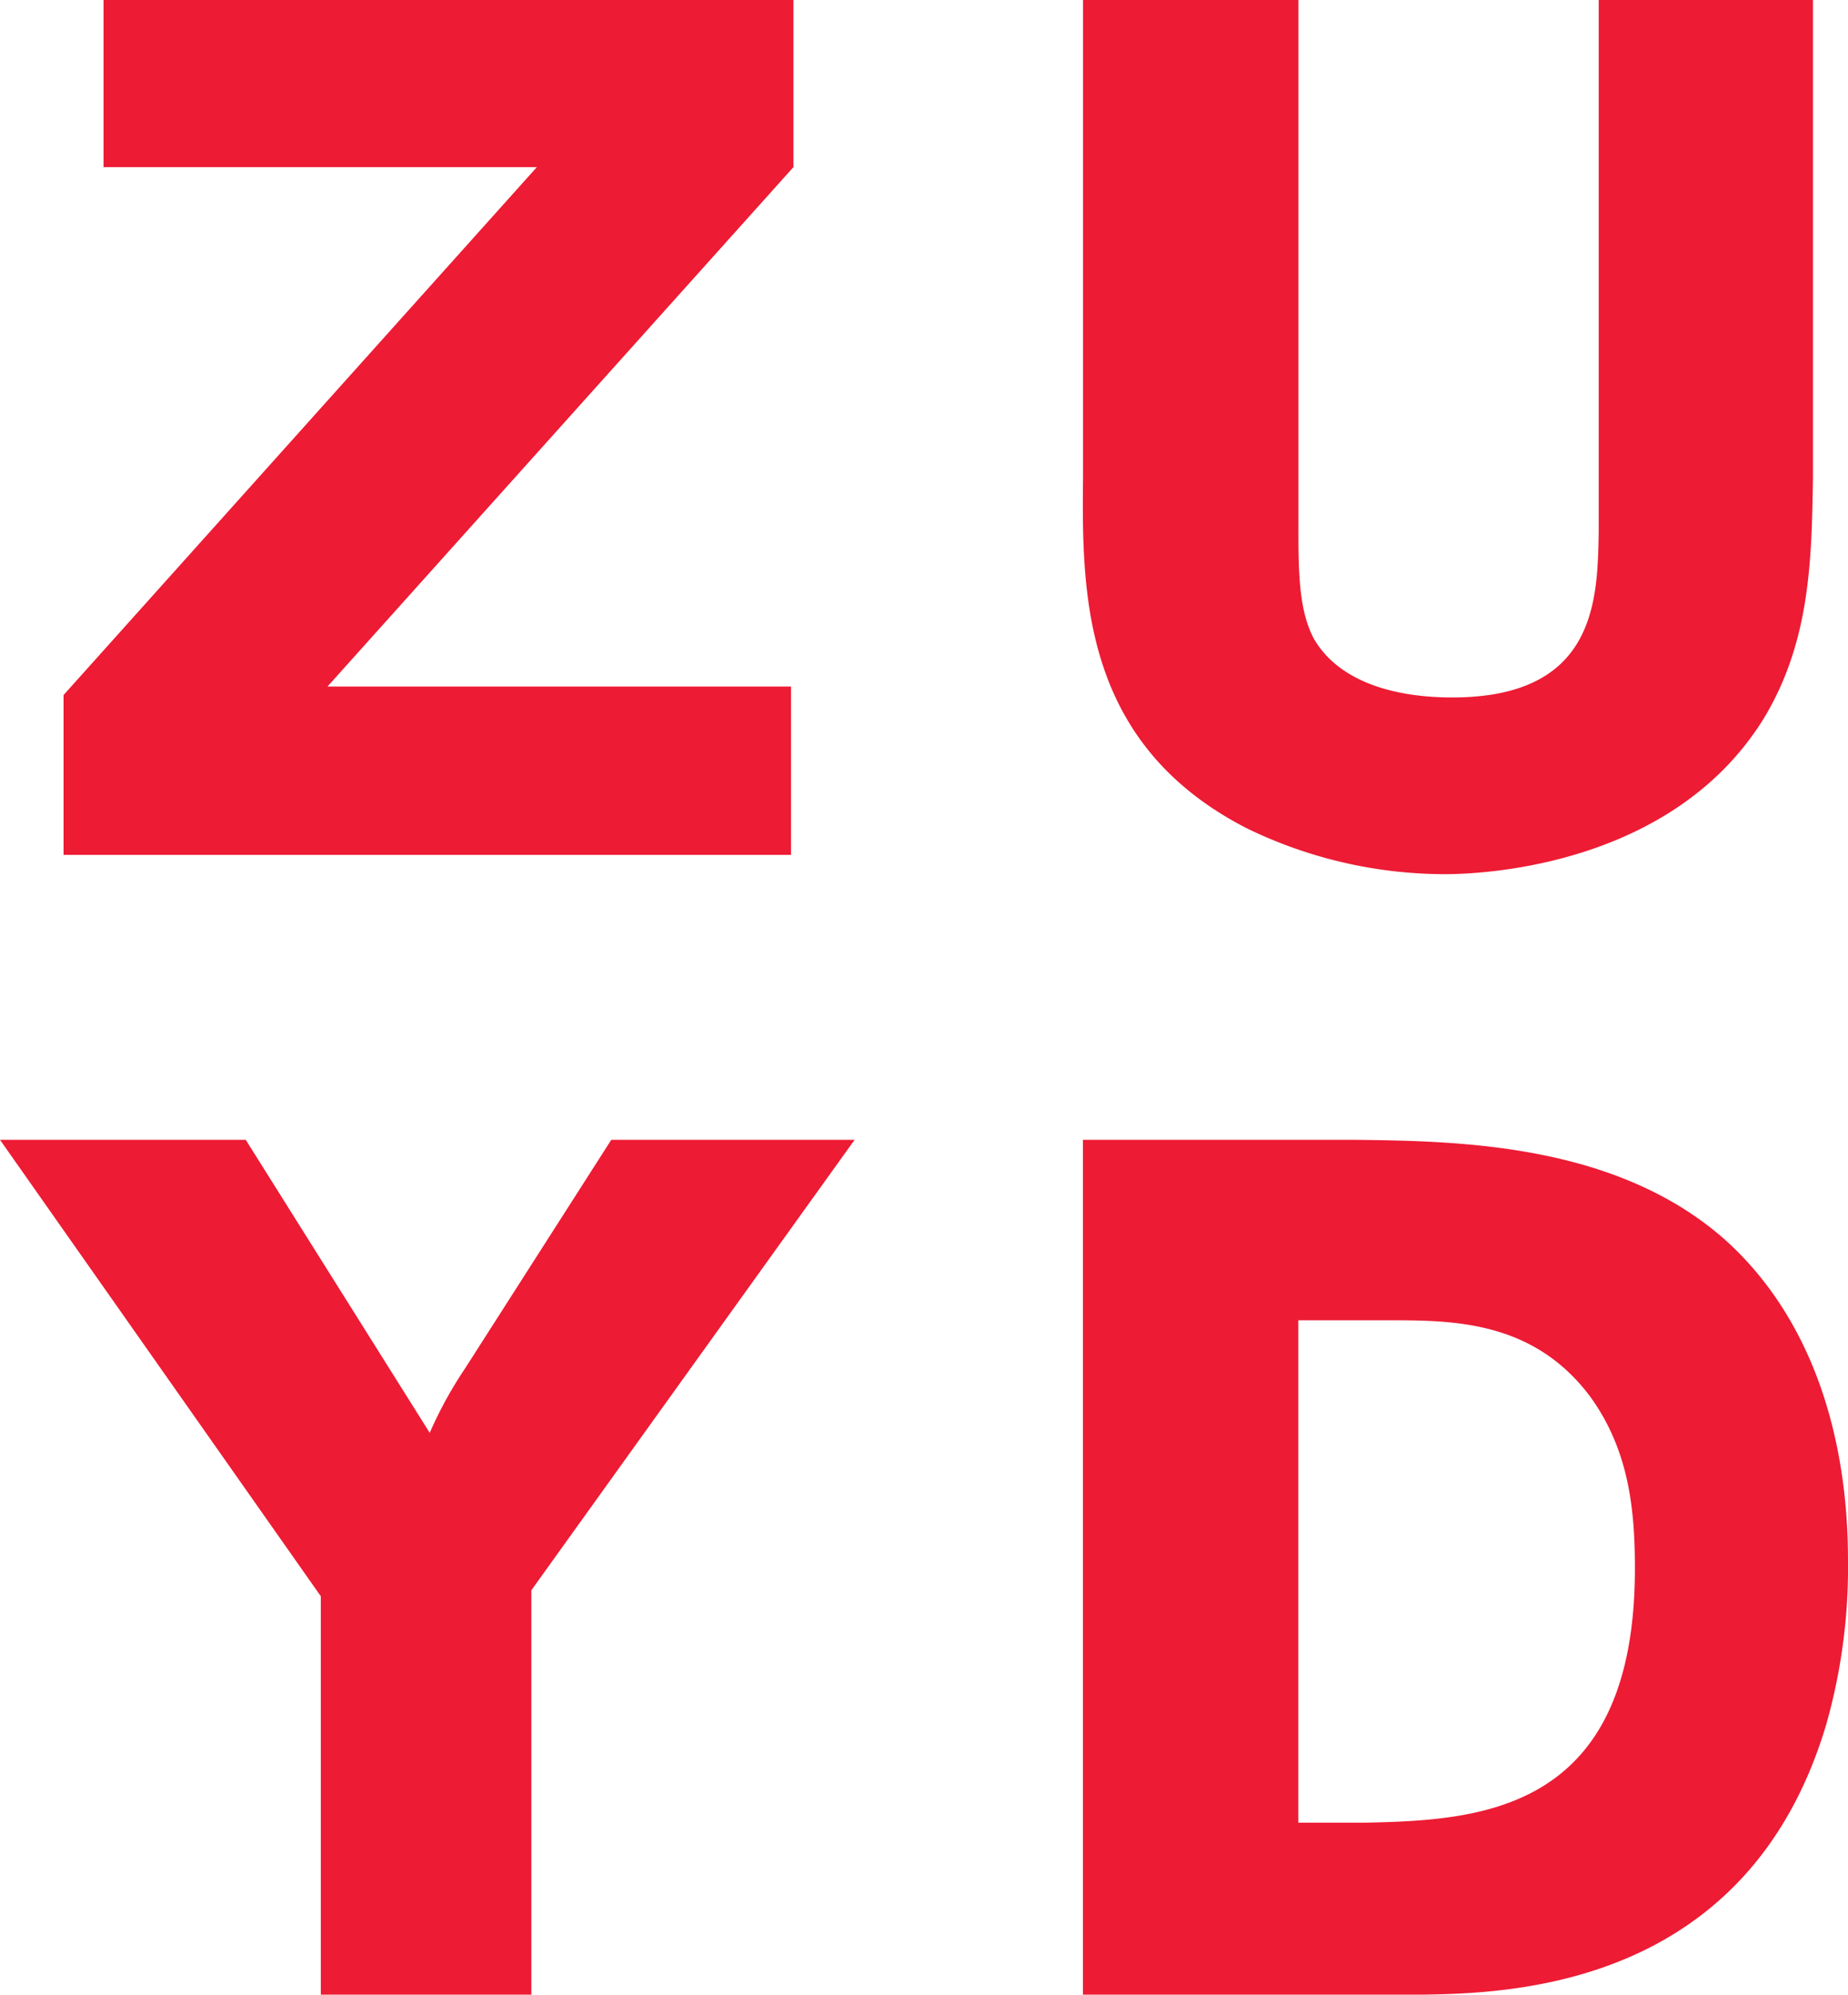
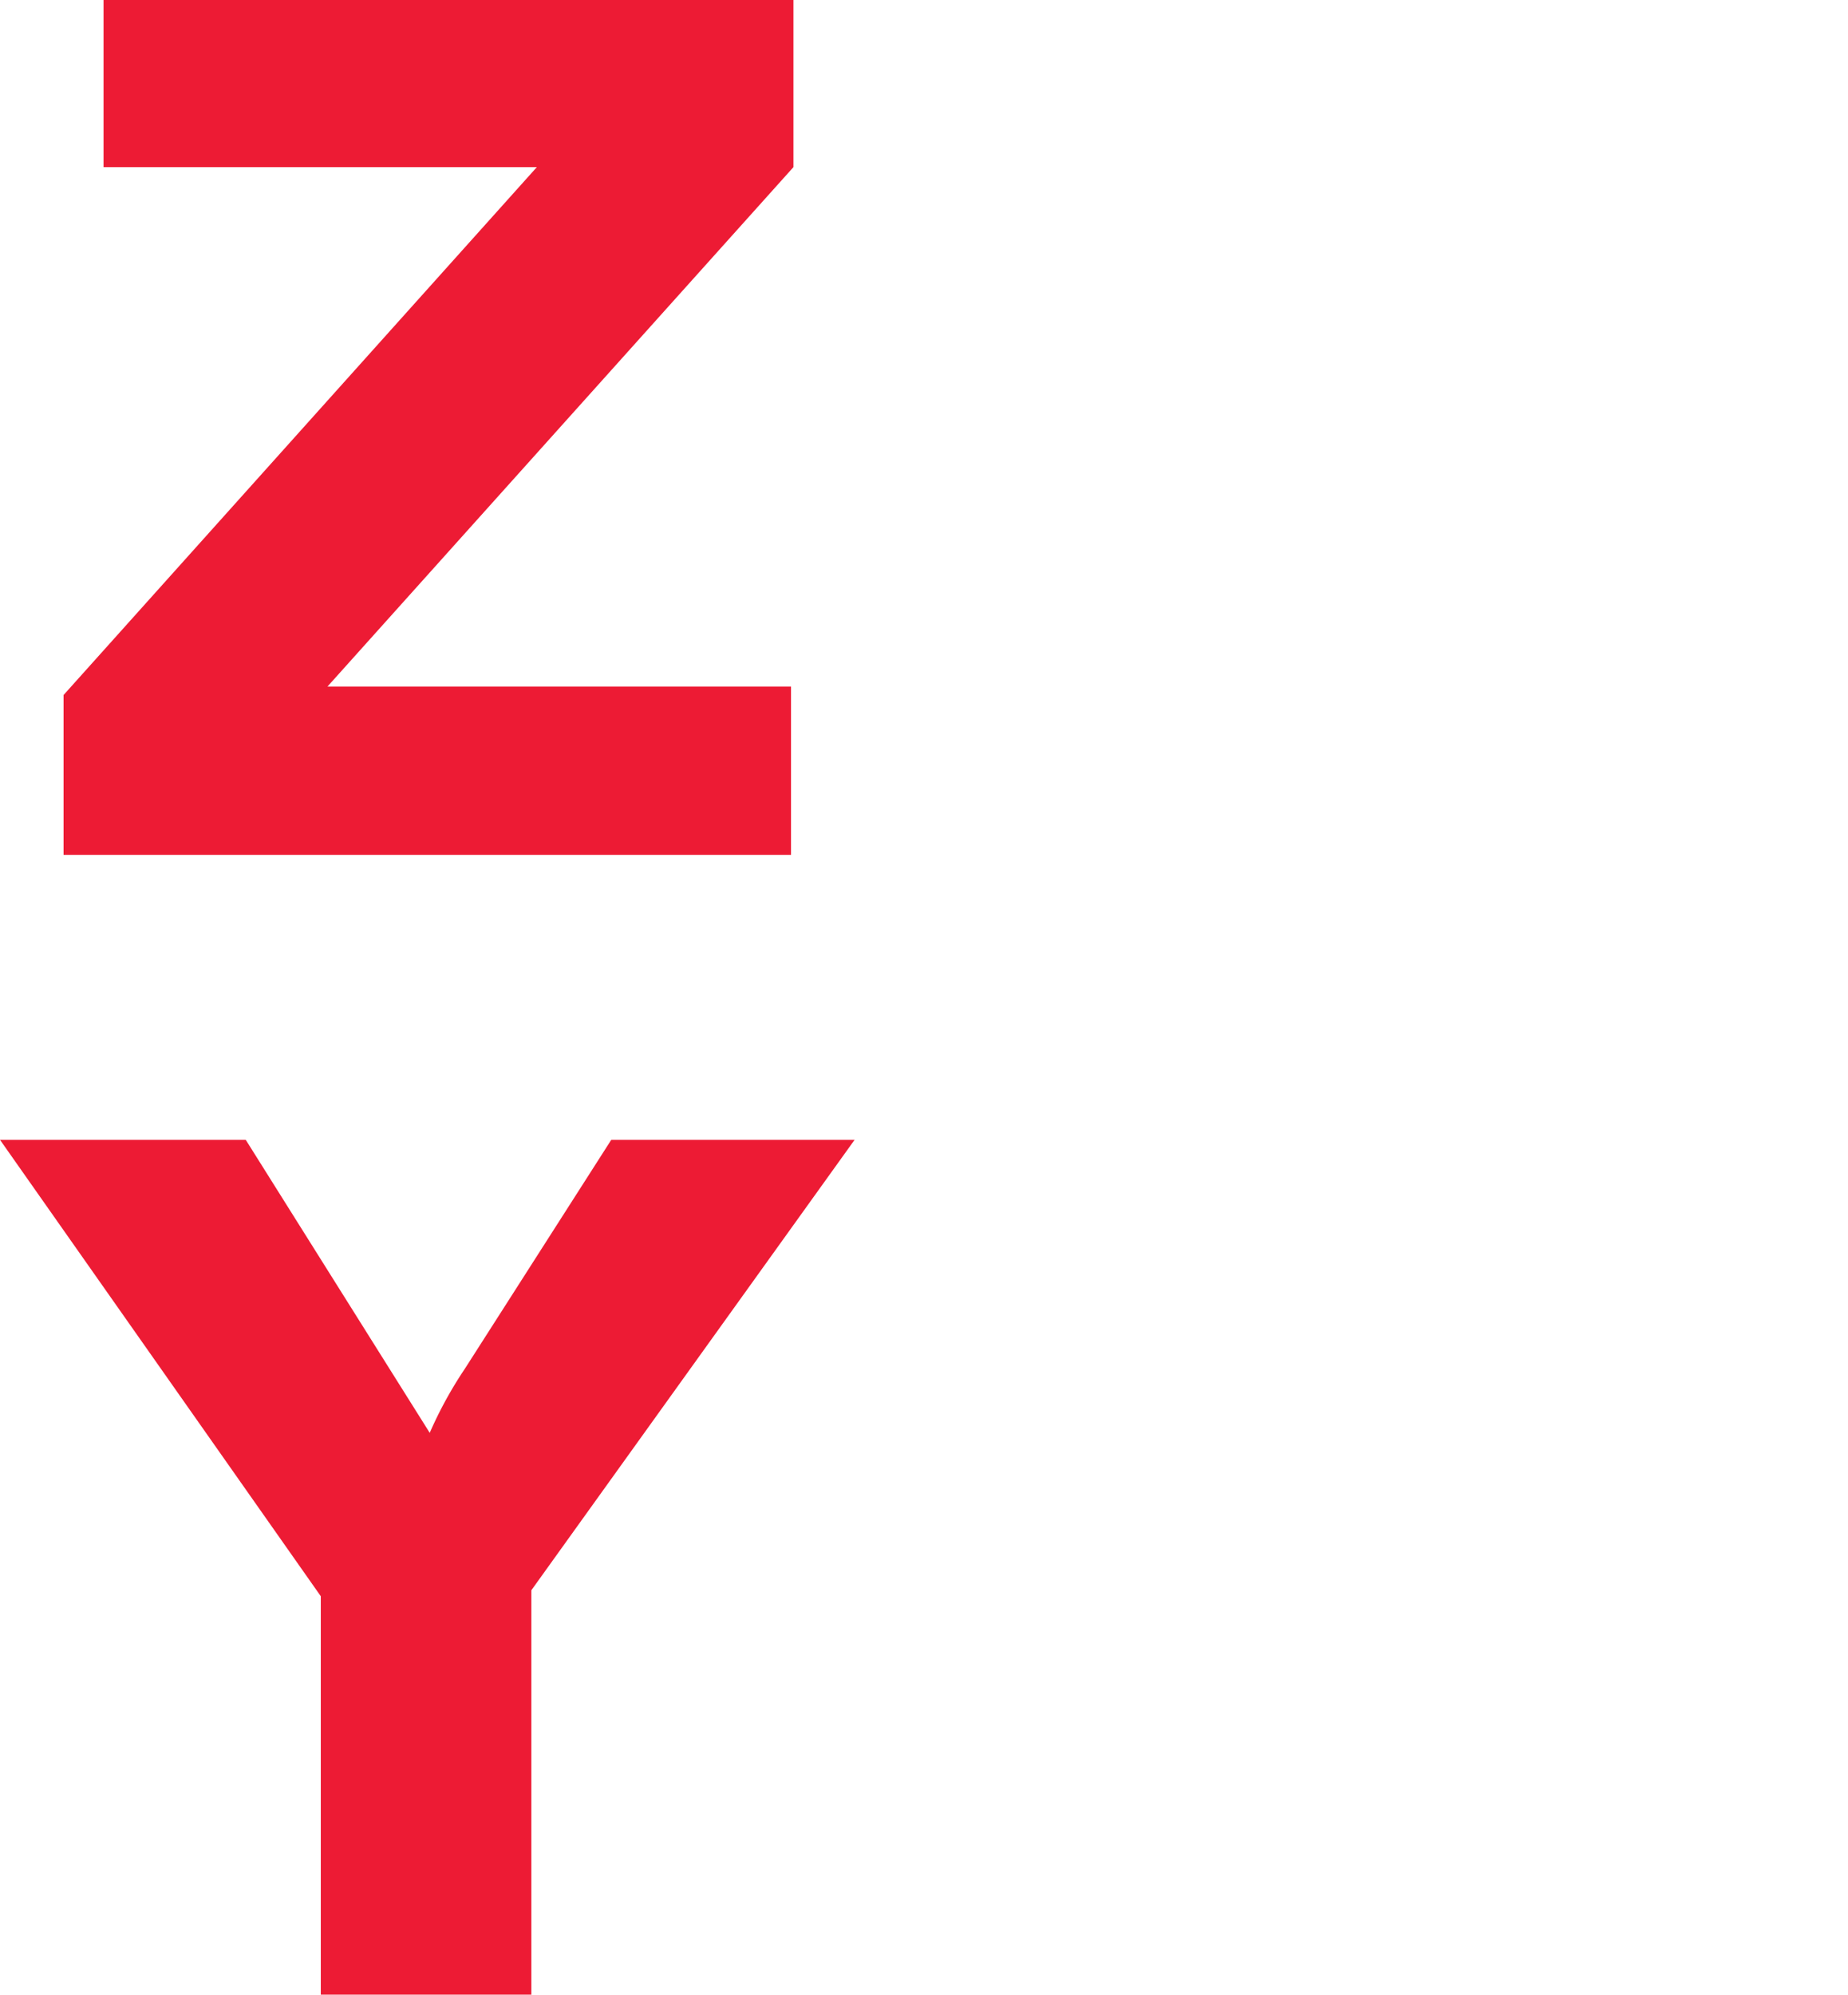
<svg xmlns="http://www.w3.org/2000/svg" id="Laag_1" data-name="Laag 1" viewBox="0 0 147.116 158.741">
  <defs>
    <style>
      .cls-1 {
        fill: #ed1b34;
      }
    </style>
  </defs>
  <title>e5eb05ad-2c80-4e66-a335-3a222381356d</title>
  <g>
    <path class="cls-1" d="M8.243,0H63.165V13.3L26.072,54.635h36.9v13.4H5.06V55.312L42.738,13.3H8.243Z" />
-     <path class="cls-1" d="M144.328,0V37.963c-.105,6.559-.2,13.111-3.955,19.276-7.326,11.752-22.457,12.33-25.343,12.33a36.115,36.115,0,0,1-15.8-3.663C86.122,59.165,86.122,47.214,86.219,37.963V0h17.146V42.4c0,3.472.1,6.361,1.258,8.481,2.112,3.561,6.743,4.625,10.984,4.625,11.561,0,11.561-7.9,11.663-13.2V0Z" />
    <path class="cls-1" d="M0,90.71H19.563L34.21,114.03a32.382,32.382,0,0,1,2.8-5.107L48.662,90.71H68.034L42.3,126.557v32.184H25.538V127.033Z" />
-     <path class="cls-1" d="M86.211,90.71h21.684c8.282.1,20.817.289,29.486,8,7.032,6.364,9.734,15.9,9.734,25.435a45.793,45.793,0,0,1-1.737,13.113c-6.268,21-25.253,21.391-32.375,21.484H86.211Zm17.147,14.361v39.986h5.205c9.063-.2,21.59-.672,21.59-20.235,0-4.725-.484-9.441-3.568-13.686-4.62-6.166-11.176-6.064-16.377-6.064Z" />
  </g>
</svg>